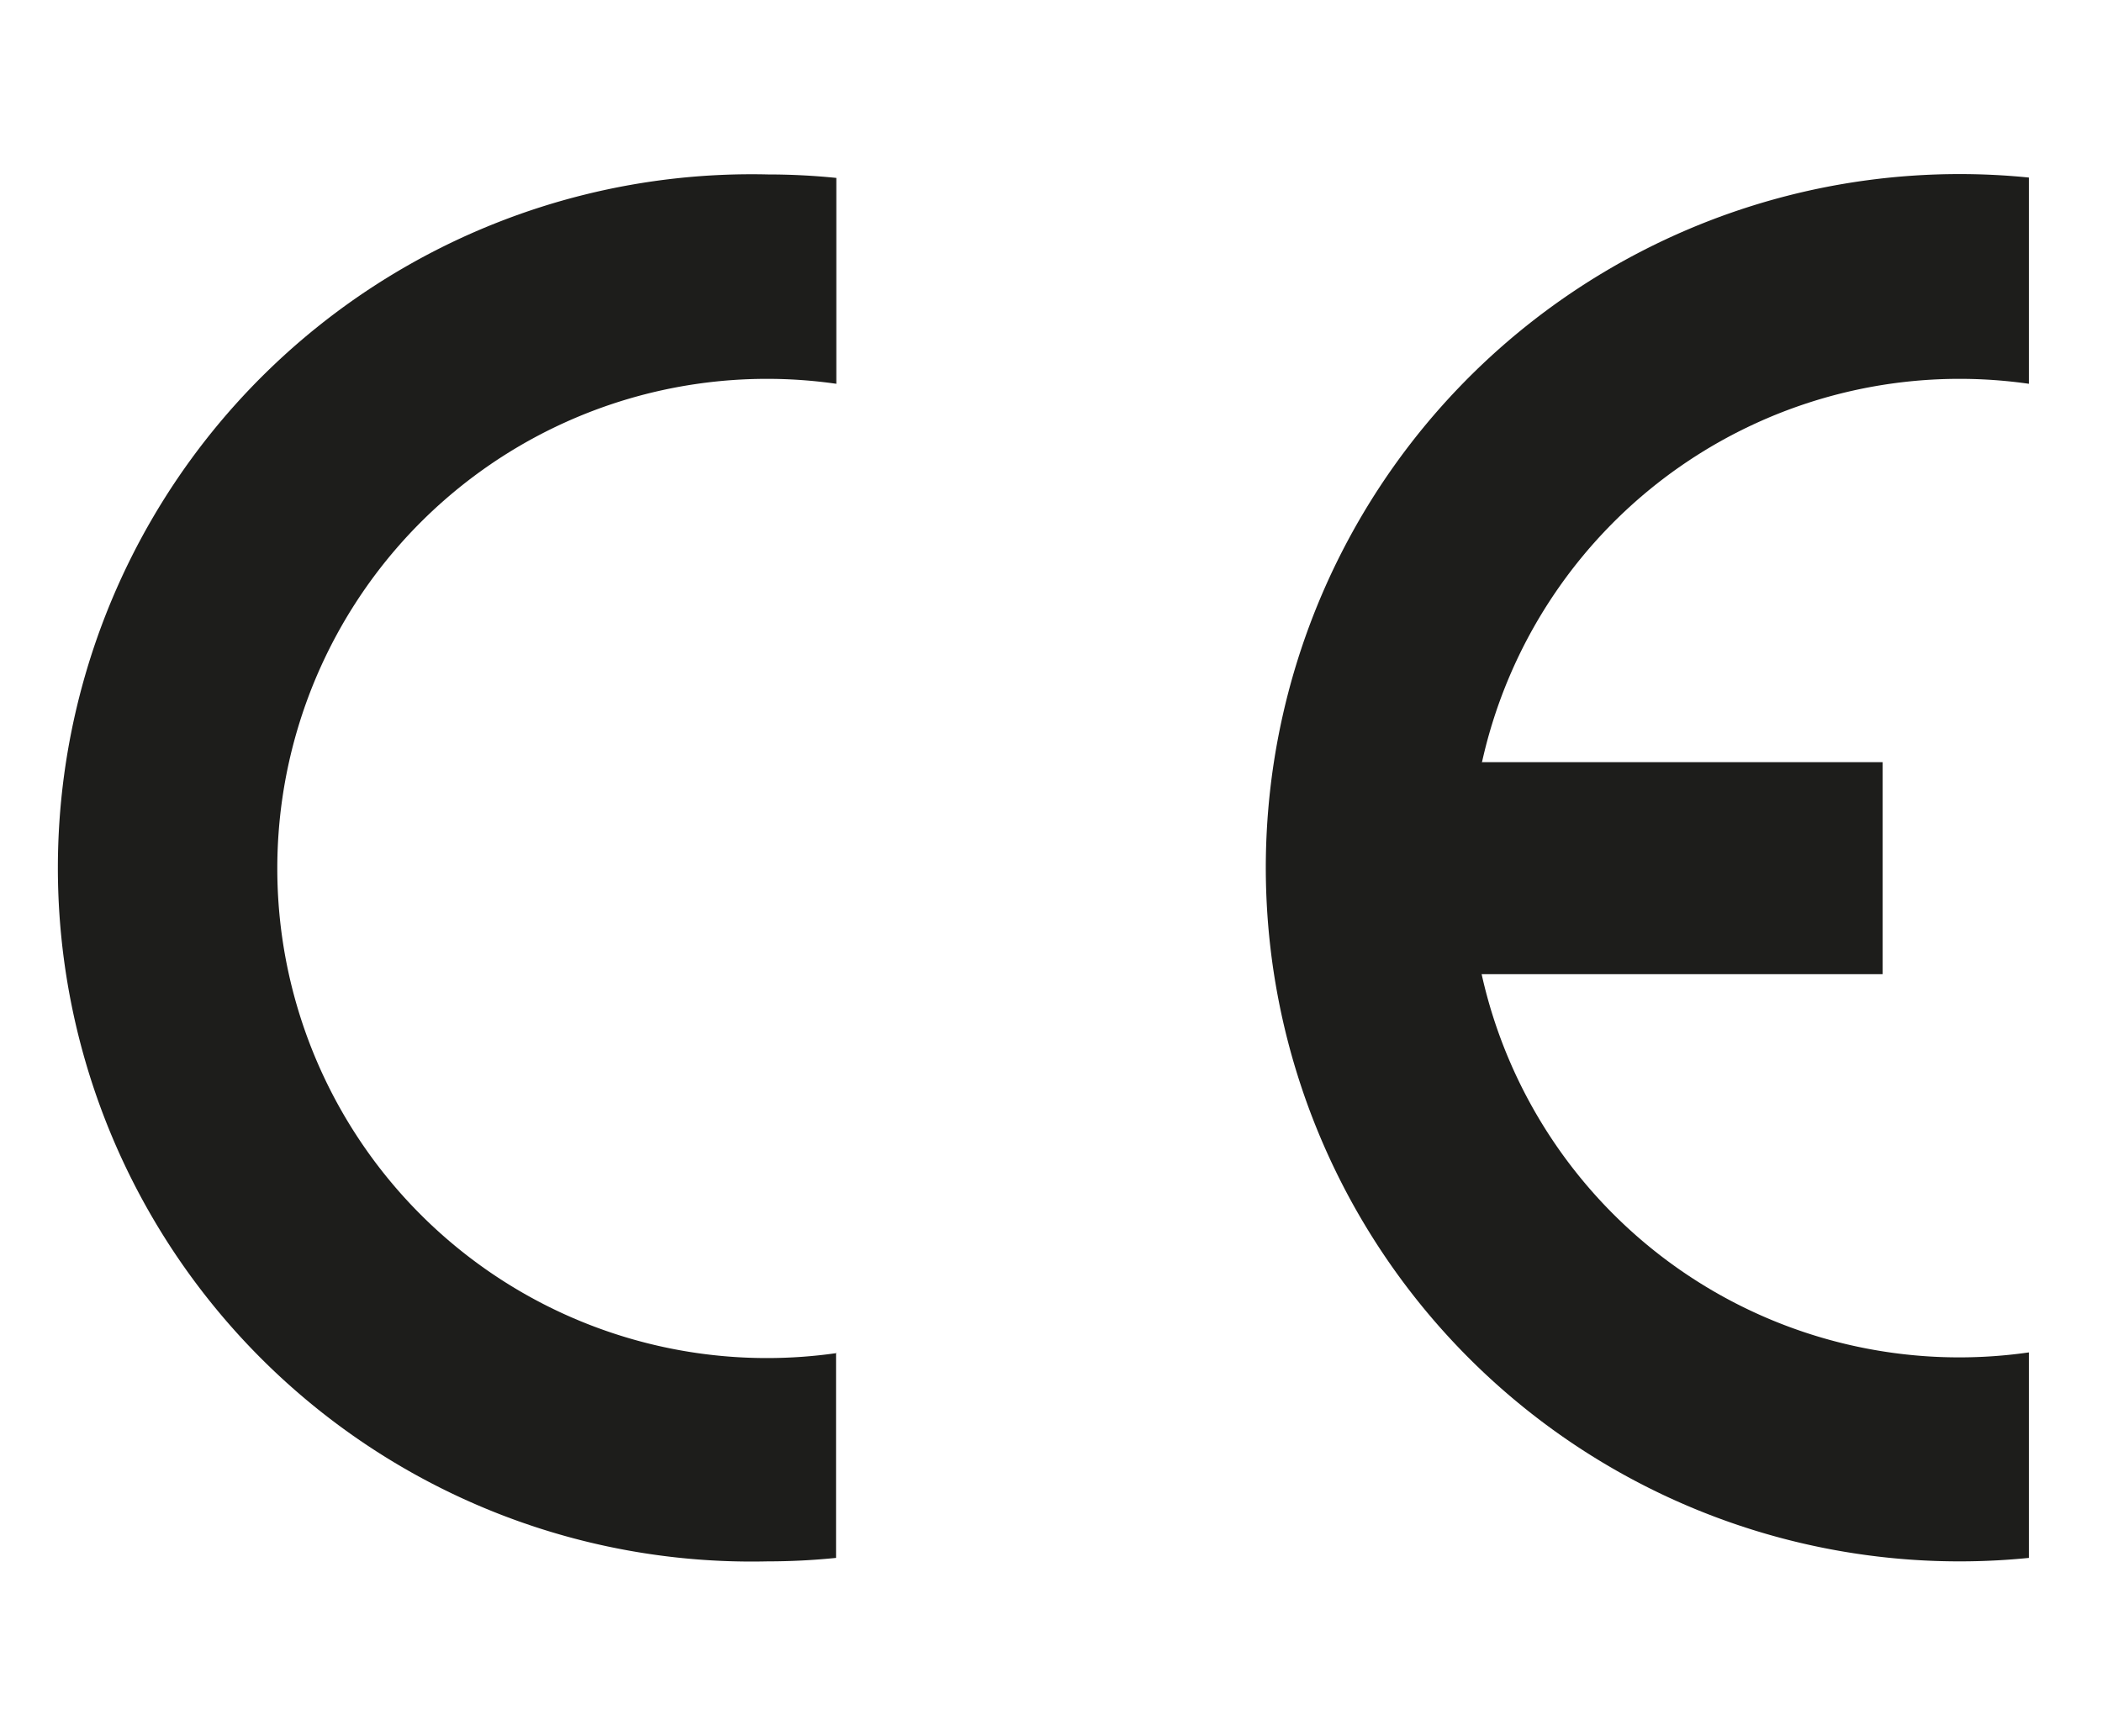
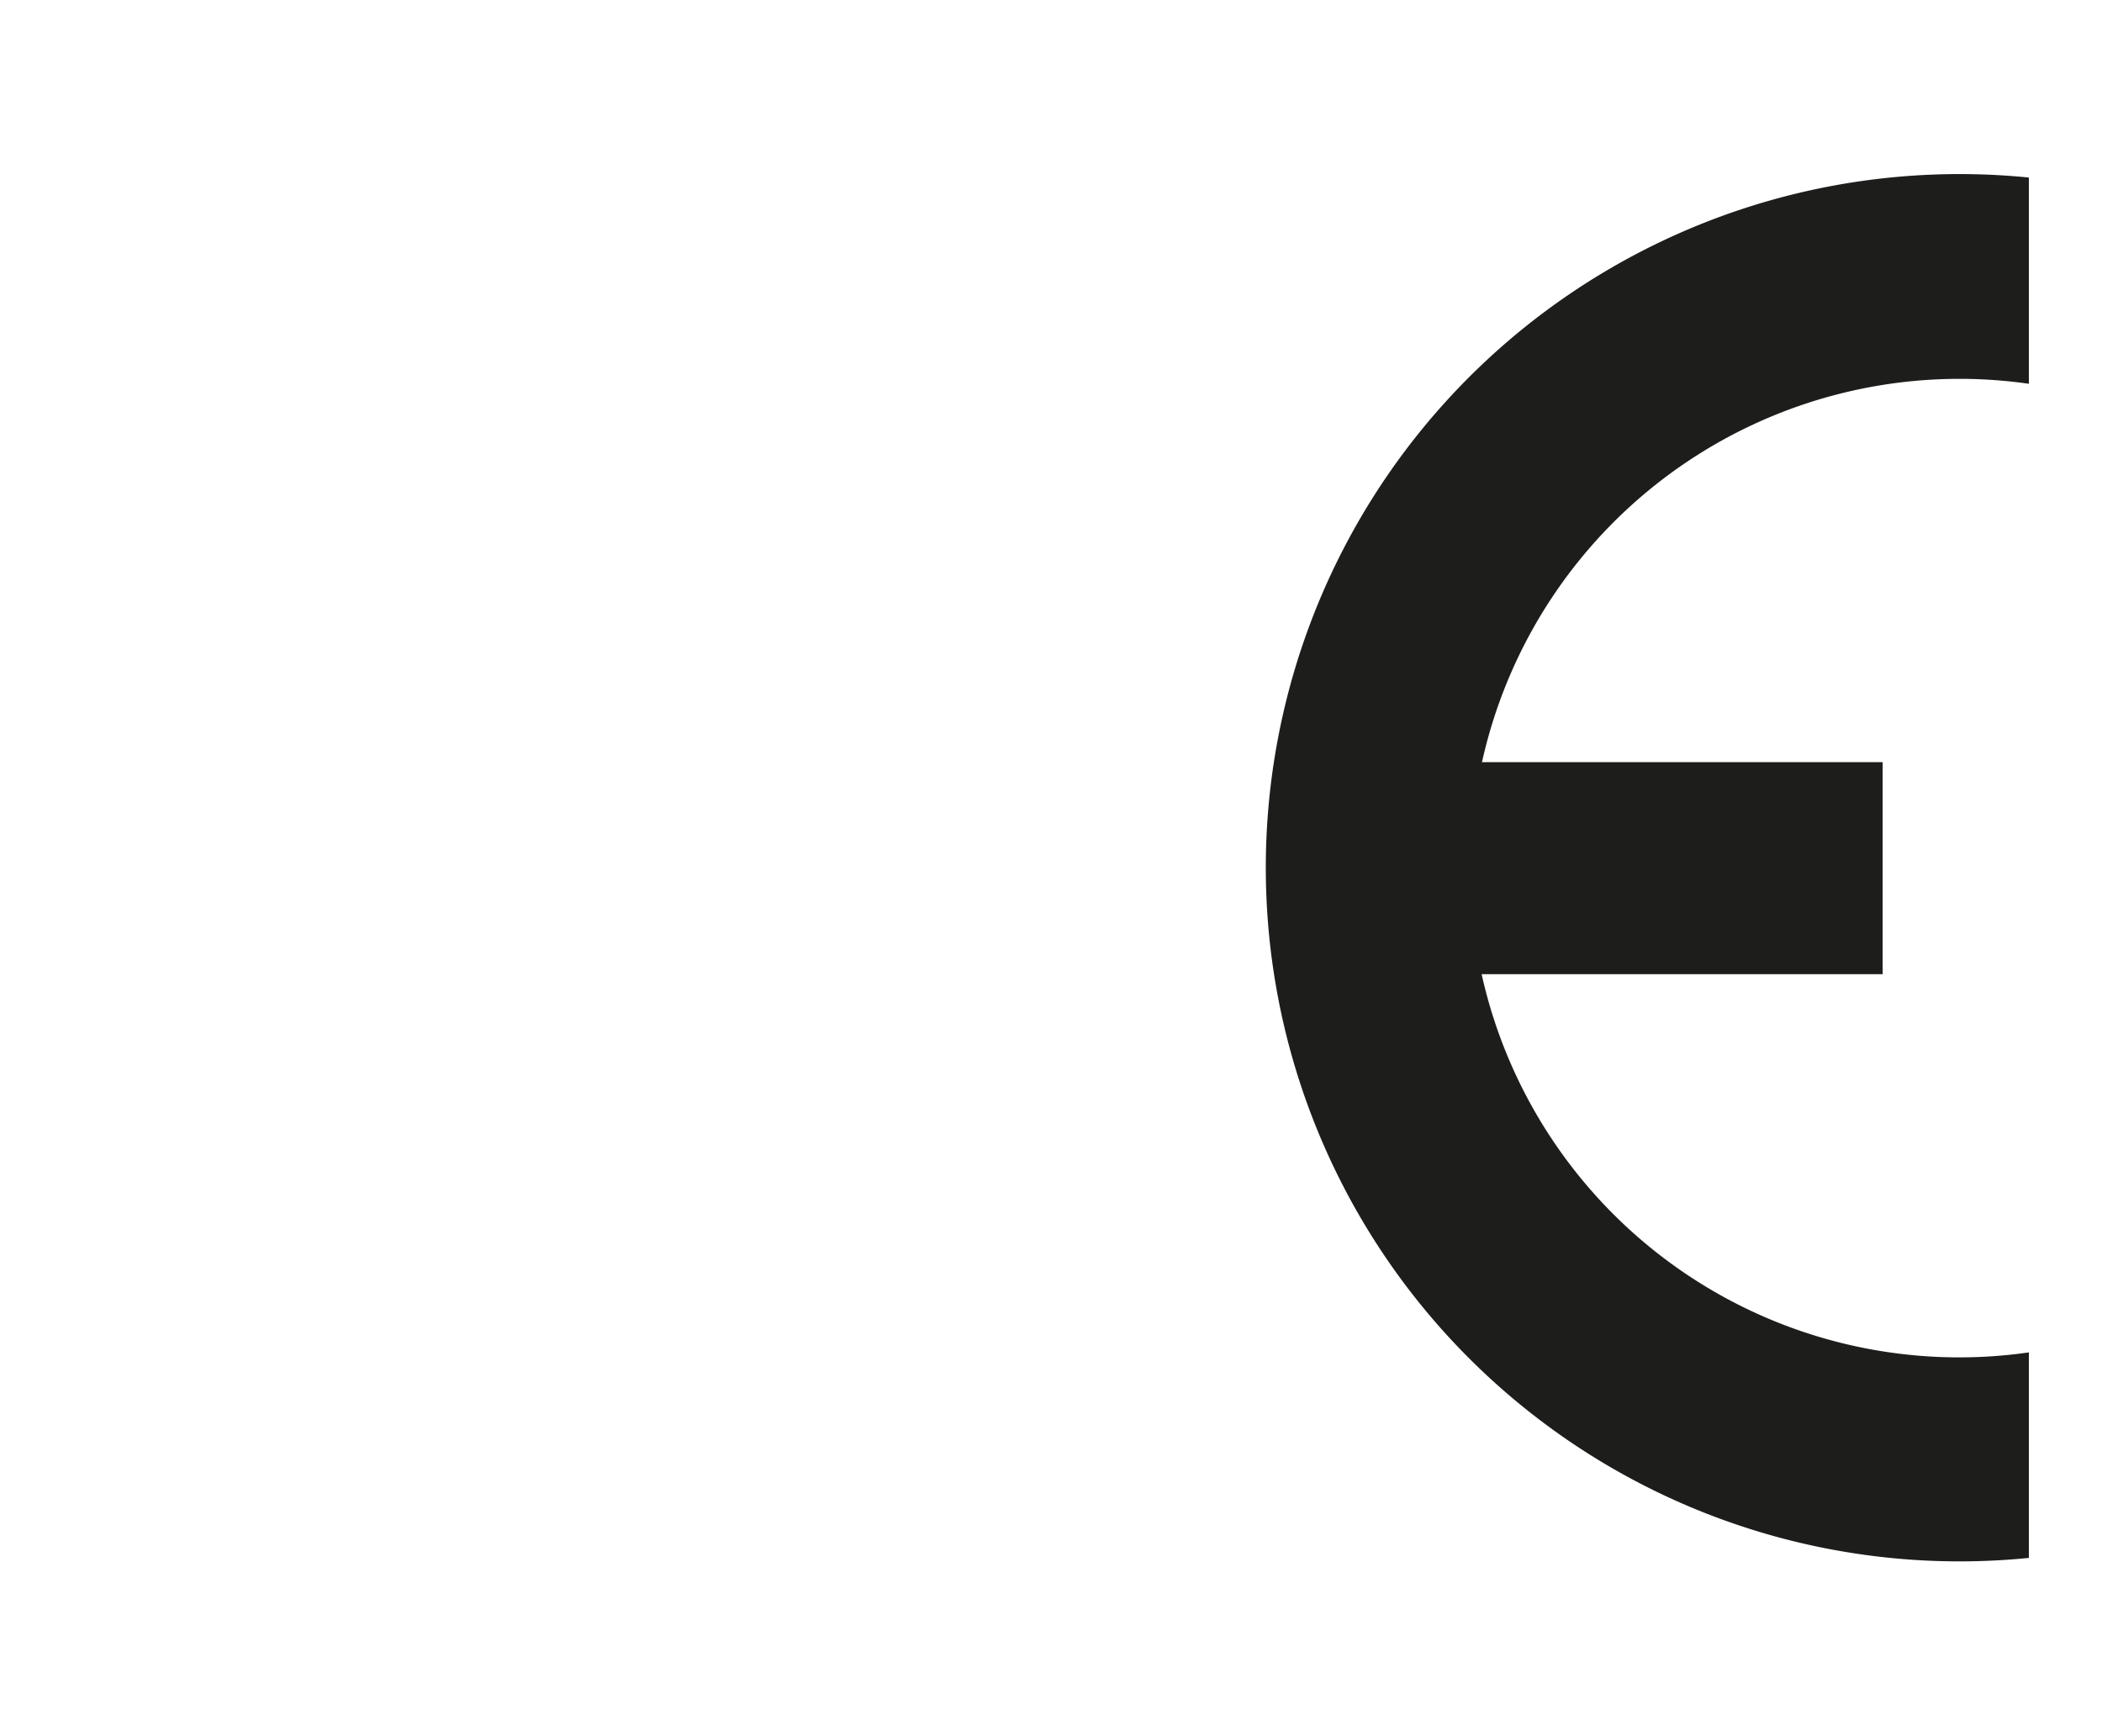
<svg xmlns="http://www.w3.org/2000/svg" id="Layer_1" data-name="Layer 1" viewBox="0 0 230 190">
  <defs>
    <style>.cls-1{fill:#1d1d1b;fill-rule:evenodd;}</style>
  </defs>
-   <path class="cls-1" d="M91.48,148v22.49h0a74.33,74.33,0,0,1-7.51.38A75.91,75.91,0,1,1,84,19.09a74.33,74.33,0,0,1,7.51.38h0V42h0a53.58,53.58,0,1,0,0,106.08Z" />
  <path class="cls-1" d="M162.12,83.41H206v23.2H162.12A53.53,53.53,0,0,0,222,148h0v22.49h0a75.91,75.91,0,1,1-7.54-151.44,75.38,75.38,0,0,1,7.54.38h0V42h0a53.52,53.52,0,0,0-59.85,41.45Z" />
</svg>